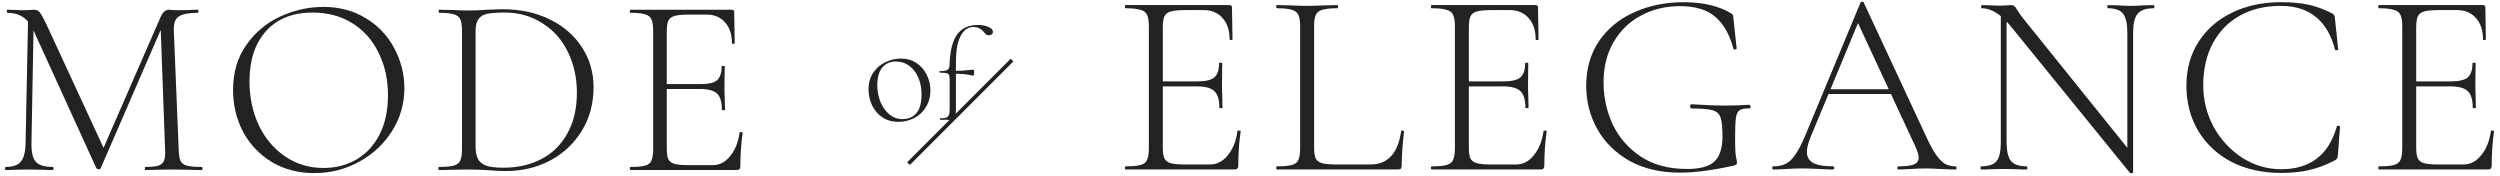
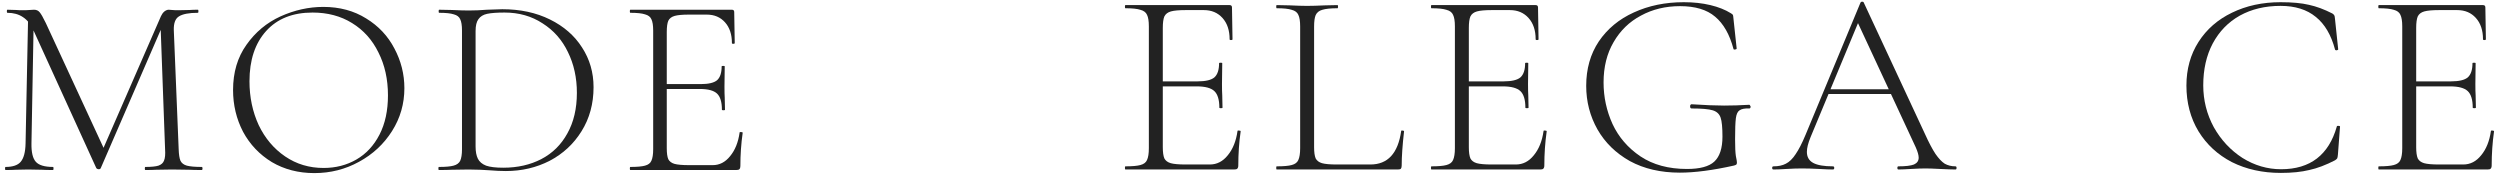
<svg xmlns="http://www.w3.org/2000/svg" width="413" height="29" viewBox="0 0 413 29" fill="none">
  <path d="M392.983 28C392.925 28 392.896 27.913 392.896 27.739C392.896 27.565 392.925 27.479 392.983 27.479C394.113 27.479 394.939 27.406 395.46 27.261C396.011 27.116 396.373 26.841 396.547 26.436C396.749 26.001 396.851 25.349 396.851 24.48V4.361C396.851 3.492 396.749 2.855 396.547 2.449C396.373 2.044 396.011 1.768 395.46 1.623C394.939 1.45 394.113 1.363 392.983 1.363C392.925 1.363 392.896 1.276 392.896 1.102C392.896 0.928 392.925 0.841 392.983 0.841H410.191C410.452 0.841 410.582 0.972 410.582 1.232L410.669 6.49C410.669 6.577 410.582 6.621 410.408 6.621C410.264 6.621 410.191 6.577 410.191 6.49C410.191 5.013 409.8 3.84 409.018 2.971C408.236 2.101 407.207 1.667 405.933 1.667H402.934C401.833 1.667 401.022 1.739 400.501 1.884C399.979 2.029 399.617 2.304 399.415 2.71C399.241 3.115 399.154 3.753 399.154 4.622V24.306C399.154 25.146 399.241 25.769 399.415 26.175C399.617 26.552 399.965 26.812 400.457 26.957C400.979 27.102 401.805 27.174 402.934 27.174H406.932C408.091 27.174 409.076 26.667 409.887 25.654C410.727 24.64 411.263 23.307 411.495 21.656C411.495 21.569 411.582 21.54 411.755 21.569C411.929 21.569 412.016 21.612 412.016 21.699C411.755 23.524 411.625 25.407 411.625 27.348C411.625 27.58 411.567 27.754 411.451 27.87C411.364 27.956 411.191 28 410.93 28H392.983ZM408.496 17.788C408.496 16.485 408.221 15.572 407.671 15.051C407.12 14.529 406.15 14.269 404.759 14.269H398.068V13.443H404.89C406.222 13.443 407.149 13.226 407.671 12.791C408.192 12.328 408.453 11.545 408.453 10.445C408.453 10.387 408.54 10.358 408.714 10.358C408.888 10.358 408.974 10.387 408.974 10.445L408.931 13.877C408.931 14.718 408.945 15.34 408.974 15.746L409.018 17.788C409.018 17.846 408.931 17.875 408.757 17.875C408.583 17.875 408.496 17.846 408.496 17.788Z" fill="#222222" />
  <path d="M376.752 0.363C378.664 0.363 380.229 0.508 381.445 0.798C382.662 1.059 383.951 1.537 385.313 2.232C385.487 2.348 385.588 2.449 385.617 2.536C385.675 2.594 385.718 2.811 385.747 3.188L386.269 8.142C386.269 8.228 386.182 8.286 386.008 8.315C385.863 8.315 385.776 8.272 385.747 8.185C385.11 5.781 384.053 3.985 382.575 2.797C381.098 1.58 379.157 0.972 376.752 0.972C374.203 0.972 371.958 1.508 370.017 2.579C368.105 3.651 366.613 5.187 365.541 7.186C364.498 9.156 363.977 11.459 363.977 14.095C363.977 16.557 364.556 18.86 365.715 21.004C366.903 23.119 368.482 24.813 370.451 26.088C372.45 27.334 374.58 27.957 376.839 27.957C381.648 27.957 384.719 25.596 386.051 20.874C386.051 20.816 386.124 20.787 386.269 20.787C386.471 20.787 386.573 20.83 386.573 20.917L386.225 25.523C386.196 25.871 386.153 26.088 386.095 26.175C386.037 26.262 385.921 26.363 385.747 26.479C384.241 27.261 382.821 27.797 381.489 28.087C380.185 28.406 378.621 28.565 376.796 28.565C373.783 28.565 371.089 27.971 368.713 26.783C366.367 25.567 364.527 23.872 363.195 21.699C361.862 19.497 361.196 16.977 361.196 14.138C361.196 11.415 361.862 9.011 363.195 6.925C364.527 4.839 366.367 3.231 368.713 2.102C371.089 0.943 373.768 0.363 376.752 0.363Z" fill="#222222" />
-   <path d="M330.534 1.841L331.49 1.928V23.481C331.49 24.958 331.737 26.001 332.229 26.61C332.722 27.189 333.576 27.479 334.793 27.479C334.88 27.479 334.923 27.565 334.923 27.739C334.923 27.913 334.88 28 334.793 28C334.098 28 333.562 27.985 333.185 27.956L331.099 27.913L328.97 27.956C328.593 27.985 328.029 28 327.275 28C327.217 28 327.188 27.913 327.188 27.739C327.188 27.565 327.217 27.479 327.275 27.479C328.521 27.479 329.376 27.189 329.839 26.61C330.303 26.03 330.534 24.987 330.534 23.481V1.841ZM352.392 28.478C352.392 28.536 352.319 28.579 352.174 28.608C352.03 28.637 351.928 28.623 351.87 28.565L332.229 4.405C331.302 3.275 330.448 2.493 329.665 2.058C328.912 1.595 328.159 1.363 327.406 1.363C327.319 1.363 327.275 1.276 327.275 1.102C327.275 0.928 327.319 0.841 327.406 0.841L328.97 0.885C329.289 0.914 329.738 0.928 330.317 0.928C330.81 0.928 331.215 0.914 331.534 0.885C331.853 0.856 332.099 0.841 332.273 0.841C332.475 0.841 332.635 0.899 332.751 1.015C332.895 1.102 333.055 1.305 333.229 1.623C333.547 2.145 333.895 2.637 334.271 3.101L352.044 25.175L352.392 28.478ZM352.392 28.478L351.436 27.131V5.404C351.436 3.927 351.204 2.884 350.74 2.275C350.277 1.667 349.437 1.363 348.22 1.363C348.162 1.363 348.133 1.276 348.133 1.102C348.133 0.928 348.162 0.841 348.22 0.841L349.871 0.885C350.74 0.943 351.436 0.972 351.957 0.972C352.45 0.972 353.159 0.943 354.086 0.885L355.781 0.841C355.868 0.841 355.911 0.928 355.911 1.102C355.911 1.276 355.868 1.363 355.781 1.363C354.535 1.363 353.652 1.667 353.13 2.275C352.638 2.884 352.392 3.927 352.392 5.404V28.478Z" fill="#222222" />
  <path d="M301.974 14.747H313.229L313.533 15.529H301.583L301.974 14.747ZM323.05 27.479C323.165 27.479 323.223 27.566 323.223 27.739C323.223 27.913 323.165 28 323.05 28C322.528 28 321.688 27.971 320.529 27.913C319.428 27.855 318.617 27.826 318.096 27.826C317.487 27.826 316.691 27.855 315.706 27.913C314.779 27.971 314.084 28 313.62 28C313.504 28 313.446 27.913 313.446 27.739C313.446 27.566 313.504 27.479 313.62 27.479C314.808 27.479 315.662 27.377 316.184 27.174C316.705 26.943 316.966 26.566 316.966 26.045C316.966 25.639 316.807 25.074 316.488 24.35L306.667 3.231L307.493 2.493L299.106 22.655C298.701 23.64 298.498 24.451 298.498 25.089C298.498 25.929 298.846 26.537 299.541 26.914C300.236 27.29 301.323 27.479 302.8 27.479C302.945 27.479 303.017 27.566 303.017 27.739C303.017 27.913 302.945 28 302.8 28C302.279 28 301.525 27.971 300.54 27.913C299.44 27.855 298.484 27.826 297.672 27.826C296.948 27.826 296.094 27.855 295.109 27.913C294.24 27.971 293.53 28 292.979 28C292.835 28 292.762 27.913 292.762 27.739C292.762 27.566 292.835 27.479 292.979 27.479C293.791 27.479 294.471 27.334 295.022 27.044C295.601 26.754 296.137 26.233 296.63 25.48C297.151 24.727 297.701 23.655 298.281 22.264L307.363 0.407C307.421 0.32 307.508 0.276 307.623 0.276C307.768 0.276 307.855 0.32 307.884 0.407L317.965 22.047C318.632 23.524 319.226 24.654 319.747 25.436C320.269 26.189 320.775 26.725 321.268 27.044C321.789 27.334 322.383 27.479 323.05 27.479Z" fill="#222222" />
  <path d="M277.511 28.521C274.353 28.521 271.601 27.884 269.254 26.61C266.937 25.306 265.155 23.568 263.91 21.395C262.664 19.193 262.041 16.789 262.041 14.182C262.041 11.372 262.736 8.924 264.127 6.838C265.546 4.752 267.473 3.159 269.906 2.058C272.369 0.928 275.121 0.363 278.162 0.363C279.756 0.363 281.219 0.523 282.551 0.841C283.884 1.16 285.014 1.609 285.941 2.188C286.143 2.304 286.259 2.406 286.288 2.493C286.317 2.579 286.346 2.797 286.375 3.144L286.897 8.011C286.897 8.098 286.81 8.156 286.636 8.185C286.491 8.214 286.404 8.185 286.375 8.098C285.738 5.694 284.724 3.912 283.333 2.753C281.972 1.595 280.045 1.015 277.554 1.015C275.15 1.015 272.991 1.537 271.079 2.579C269.167 3.593 267.661 5.056 266.56 6.968C265.459 8.851 264.909 11.068 264.909 13.617C264.909 16.021 265.401 18.31 266.386 20.483C267.4 22.655 268.936 24.437 270.993 25.827C273.078 27.218 275.642 27.913 278.684 27.913C280.828 27.913 282.334 27.508 283.203 26.696C284.101 25.856 284.55 24.48 284.55 22.568C284.55 21.062 284.449 20.019 284.246 19.44C284.043 18.831 283.609 18.426 282.942 18.223C282.276 18.02 281.117 17.919 279.466 17.919C279.292 17.919 279.205 17.803 279.205 17.571C279.205 17.484 279.22 17.412 279.249 17.354C279.307 17.267 279.365 17.223 279.423 17.223C281.653 17.368 283.449 17.441 284.811 17.441C286.114 17.441 287.505 17.397 288.982 17.31C289.04 17.31 289.084 17.354 289.113 17.441C289.171 17.499 289.2 17.557 289.2 17.614C289.2 17.817 289.127 17.919 288.982 17.919C288.229 17.89 287.693 17.991 287.375 18.223C287.056 18.426 286.853 18.86 286.766 19.526C286.679 20.193 286.636 21.352 286.636 23.003C286.636 24.306 286.679 25.233 286.766 25.784C286.882 26.334 286.94 26.682 286.94 26.827C286.94 27.001 286.911 27.116 286.853 27.174C286.795 27.232 286.665 27.29 286.462 27.348C282.957 28.13 279.973 28.521 277.511 28.521Z" fill="#222222" />
  <path d="M236.481 28C236.424 28 236.395 27.913 236.395 27.739C236.395 27.565 236.424 27.479 236.481 27.479C237.611 27.479 238.437 27.406 238.958 27.261C239.509 27.116 239.871 26.841 240.045 26.436C240.247 26.001 240.349 25.349 240.349 24.48V4.361C240.349 3.492 240.247 2.855 240.045 2.449C239.871 2.044 239.509 1.768 238.958 1.623C238.437 1.45 237.611 1.363 236.481 1.363C236.424 1.363 236.395 1.276 236.395 1.102C236.395 0.928 236.424 0.841 236.481 0.841H253.689C253.95 0.841 254.08 0.972 254.08 1.232L254.167 6.49C254.167 6.577 254.08 6.621 253.906 6.621C253.762 6.621 253.689 6.577 253.689 6.49C253.689 5.013 253.298 3.84 252.516 2.971C251.734 2.101 250.705 1.667 249.431 1.667H246.432C245.332 1.667 244.52 1.739 243.999 1.884C243.478 2.029 243.115 2.304 242.913 2.71C242.739 3.115 242.652 3.753 242.652 4.622V24.306C242.652 25.146 242.739 25.769 242.913 26.175C243.115 26.552 243.463 26.812 243.956 26.957C244.477 27.102 245.303 27.174 246.432 27.174H250.43C251.589 27.174 252.574 26.667 253.385 25.654C254.225 24.64 254.761 23.307 254.993 21.656C254.993 21.569 255.08 21.54 255.254 21.569C255.427 21.569 255.514 21.612 255.514 21.699C255.254 23.524 255.123 25.407 255.123 27.348C255.123 27.58 255.065 27.754 254.949 27.87C254.862 27.956 254.689 28 254.428 28H236.481ZM251.994 17.788C251.994 16.485 251.719 15.572 251.169 15.051C250.618 14.529 249.648 14.269 248.257 14.269H241.566V13.443H248.388C249.72 13.443 250.647 13.226 251.169 12.791C251.69 12.328 251.951 11.545 251.951 10.445C251.951 10.387 252.038 10.358 252.212 10.358C252.386 10.358 252.472 10.387 252.472 10.445L252.429 13.877C252.429 14.718 252.444 15.34 252.472 15.746L252.516 17.788C252.516 17.846 252.429 17.875 252.255 17.875C252.081 17.875 251.994 17.846 251.994 17.788Z" fill="#222222" />
  <path d="M217.089 24.306C217.089 25.146 217.176 25.769 217.35 26.175C217.552 26.552 217.9 26.812 218.393 26.957C218.914 27.102 219.725 27.174 220.826 27.174H226.388C229.256 27.174 230.951 25.335 231.472 21.656C231.472 21.569 231.545 21.54 231.689 21.569C231.863 21.569 231.95 21.612 231.95 21.699C231.689 23.988 231.559 25.871 231.559 27.348C231.559 27.58 231.516 27.754 231.429 27.87C231.342 27.956 231.168 28 230.907 28H210.918C210.861 28 210.832 27.913 210.832 27.739C210.832 27.565 210.861 27.479 210.918 27.479C212.048 27.479 212.874 27.406 213.395 27.261C213.946 27.116 214.308 26.841 214.482 26.436C214.684 26.001 214.786 25.349 214.786 24.48V4.361C214.786 3.492 214.684 2.855 214.482 2.449C214.308 2.044 213.946 1.768 213.395 1.623C212.874 1.45 212.048 1.363 210.918 1.363C210.861 1.363 210.832 1.276 210.832 1.102C210.832 0.928 210.861 0.841 210.918 0.841L213.048 0.885C214.264 0.943 215.22 0.972 215.916 0.972C216.698 0.972 217.697 0.943 218.914 0.885L220.956 0.841C221.014 0.841 221.043 0.928 221.043 1.102C221.043 1.276 221.014 1.363 220.956 1.363C219.826 1.363 218.986 1.45 218.436 1.623C217.915 1.768 217.552 2.058 217.35 2.493C217.176 2.898 217.089 3.535 217.089 4.405V24.306Z" fill="#222222" />
  <path d="M185.924 28C185.866 28 185.837 27.913 185.837 27.739C185.837 27.565 185.866 27.479 185.924 27.479C187.054 27.479 187.879 27.406 188.401 27.261C188.951 27.116 189.313 26.841 189.487 26.436C189.69 26.001 189.791 25.349 189.791 24.48V4.361C189.791 3.492 189.69 2.855 189.487 2.449C189.313 2.044 188.951 1.768 188.401 1.623C187.879 1.45 187.054 1.363 185.924 1.363C185.866 1.363 185.837 1.276 185.837 1.102C185.837 0.928 185.866 0.841 185.924 0.841H203.132C203.392 0.841 203.523 0.972 203.523 1.232L203.61 6.49C203.61 6.577 203.523 6.621 203.349 6.621C203.204 6.621 203.132 6.577 203.132 6.49C203.132 5.013 202.74 3.84 201.958 2.971C201.176 2.101 200.148 1.667 198.873 1.667H195.875C194.774 1.667 193.963 1.739 193.441 1.884C192.92 2.029 192.558 2.304 192.355 2.71C192.181 3.115 192.094 3.753 192.094 4.622V24.306C192.094 25.146 192.181 25.769 192.355 26.175C192.558 26.552 192.905 26.812 193.398 26.957C193.919 27.102 194.745 27.174 195.875 27.174H199.873C201.031 27.174 202.016 26.667 202.827 25.654C203.667 24.64 204.203 23.307 204.435 21.656C204.435 21.569 204.522 21.54 204.696 21.569C204.87 21.569 204.957 21.612 204.957 21.699C204.696 23.524 204.566 25.407 204.566 27.348C204.566 27.58 204.508 27.754 204.392 27.87C204.305 27.956 204.131 28 203.87 28H185.924ZM201.437 17.788C201.437 16.485 201.162 15.572 200.611 15.051C200.061 14.529 199.09 14.269 197.7 14.269H191.008V13.443H197.83C199.163 13.443 200.09 13.226 200.611 12.791C201.133 12.328 201.393 11.545 201.393 10.445C201.393 10.387 201.48 10.358 201.654 10.358C201.828 10.358 201.915 10.387 201.915 10.445L201.871 13.877C201.871 14.718 201.886 15.34 201.915 15.746L201.958 17.788C201.958 17.846 201.871 17.875 201.698 17.875C201.524 17.875 201.437 17.846 201.437 17.788Z" fill="#222222" />
  <path d="M104.134 28.086C104.078 28.086 104.049 28.002 104.049 27.832C104.049 27.663 104.078 27.578 104.134 27.578C105.236 27.578 106.041 27.507 106.549 27.366C107.086 27.225 107.439 26.957 107.608 26.561C107.806 26.137 107.905 25.502 107.905 24.655V5.038C107.905 4.191 107.806 3.57 107.608 3.174C107.439 2.779 107.086 2.511 106.549 2.369C106.041 2.2 105.236 2.115 104.134 2.115C104.078 2.115 104.049 2.03 104.049 1.861C104.049 1.691 104.078 1.607 104.134 1.607H120.912C121.166 1.607 121.293 1.734 121.293 1.988L121.378 7.114C121.378 7.199 121.293 7.242 121.123 7.242C120.982 7.242 120.912 7.199 120.912 7.114C120.912 5.674 120.53 4.53 119.768 3.683C119.005 2.835 118.002 2.412 116.76 2.412H113.836C112.763 2.412 111.972 2.482 111.464 2.624C110.955 2.765 110.602 3.033 110.404 3.428C110.235 3.824 110.15 4.445 110.15 5.293V24.485C110.15 25.304 110.235 25.912 110.404 26.307C110.602 26.674 110.941 26.928 111.421 27.07C111.93 27.211 112.735 27.281 113.836 27.281H117.734C118.864 27.281 119.824 26.787 120.615 25.799C121.434 24.81 121.957 23.511 122.183 21.901C122.183 21.816 122.267 21.788 122.437 21.816C122.606 21.816 122.691 21.858 122.691 21.943C122.437 23.723 122.31 25.558 122.31 27.451C122.31 27.677 122.253 27.846 122.14 27.959C122.056 28.044 121.886 28.086 121.632 28.086H104.134ZM119.259 18.13C119.259 16.859 118.991 15.969 118.454 15.461C117.918 14.953 116.971 14.698 115.616 14.698H109.091V13.893H115.743C117.042 13.893 117.946 13.681 118.454 13.258C118.963 12.806 119.217 12.043 119.217 10.97C119.217 10.913 119.302 10.885 119.471 10.885C119.641 10.885 119.725 10.913 119.725 10.97L119.683 14.317C119.683 15.136 119.697 15.743 119.725 16.139L119.768 18.13C119.768 18.186 119.683 18.215 119.513 18.215C119.344 18.215 119.259 18.186 119.259 18.13Z" fill="#222222" />
  <path d="M83.566 28.256C82.746 28.256 81.828 28.213 80.812 28.129C80.416 28.101 79.922 28.072 79.329 28.044C78.764 28.016 78.128 28.002 77.422 28.002L74.626 28.044C74.118 28.072 73.411 28.086 72.508 28.086C72.451 28.086 72.423 28.002 72.423 27.832C72.423 27.663 72.451 27.578 72.508 27.578C73.609 27.578 74.414 27.507 74.922 27.366C75.459 27.225 75.826 26.957 76.024 26.561C76.222 26.137 76.321 25.502 76.321 24.655V5.038C76.321 4.191 76.222 3.57 76.024 3.174C75.855 2.779 75.502 2.51 74.965 2.369C74.457 2.2 73.651 2.115 72.55 2.115C72.493 2.115 72.465 2.03 72.465 1.861C72.465 1.691 72.493 1.607 72.55 1.607L74.626 1.649C75.812 1.706 76.744 1.734 77.422 1.734C78.411 1.734 79.413 1.691 80.43 1.607C81.673 1.55 82.52 1.522 82.972 1.522C85.938 1.522 88.565 2.087 90.853 3.217C93.141 4.346 94.906 5.886 96.149 7.835C97.42 9.784 98.055 11.973 98.055 14.402C98.055 17.141 97.391 19.57 96.064 21.689C94.765 23.779 93.013 25.403 90.81 26.561C88.607 27.691 86.192 28.256 83.566 28.256ZM83.142 27.705C85.514 27.705 87.619 27.225 89.455 26.265C91.29 25.304 92.717 23.892 93.734 22.028C94.779 20.164 95.301 17.932 95.301 15.334C95.301 12.848 94.807 10.603 93.819 8.597C92.858 6.592 91.46 5.01 89.624 3.852C87.816 2.666 85.726 2.073 83.354 2.073C82.111 2.073 81.151 2.143 80.473 2.285C79.823 2.426 79.343 2.722 79.032 3.174C78.722 3.598 78.566 4.248 78.566 5.123V24.189C78.566 25.036 78.693 25.714 78.947 26.222C79.202 26.731 79.654 27.112 80.303 27.366C80.953 27.592 81.899 27.705 83.142 27.705Z" fill="#222222" />
  <path d="M51.933 28.595C49.306 28.595 46.962 27.988 44.9 26.773C42.866 25.53 41.285 23.864 40.155 21.774C39.053 19.655 38.502 17.353 38.502 14.868C38.502 11.959 39.237 9.473 40.706 7.411C42.174 5.321 44.053 3.753 46.34 2.708C48.657 1.663 51.015 1.141 53.416 1.141C56.099 1.141 58.458 1.776 60.491 3.047C62.525 4.29 64.078 5.942 65.152 8.004C66.253 10.066 66.804 12.255 66.804 14.571C66.804 17.141 66.126 19.5 64.77 21.646C63.414 23.793 61.593 25.488 59.305 26.731C57.045 27.973 54.588 28.595 51.933 28.595ZM53.458 27.747C55.464 27.747 57.271 27.281 58.881 26.349C60.491 25.417 61.762 24.047 62.694 22.24C63.626 20.432 64.092 18.271 64.092 15.757C64.092 13.102 63.57 10.744 62.525 8.682C61.508 6.592 60.053 4.968 58.161 3.81C56.297 2.652 54.122 2.073 51.636 2.073C48.36 2.073 45.804 3.09 43.968 5.123C42.132 7.157 41.214 9.925 41.214 13.427C41.214 16.054 41.722 18.469 42.739 20.672C43.784 22.847 45.239 24.57 47.103 25.841C48.967 27.112 51.086 27.747 53.458 27.747Z" fill="#222222" />
  <path d="M4.648 2.581L5.58 2.666L5.198 23.68C5.17 25.149 5.41 26.166 5.919 26.731C6.427 27.296 7.373 27.578 8.757 27.578C8.814 27.578 8.842 27.663 8.842 27.832C8.842 28.002 8.814 28.086 8.757 28.086C7.966 28.086 7.359 28.072 6.935 28.044L4.648 28.002L2.572 28.044C2.204 28.072 1.654 28.086 0.919 28.086C0.863 28.086 0.834 28.002 0.834 27.832C0.834 27.663 0.863 27.578 0.919 27.578C2.106 27.578 2.939 27.296 3.419 26.731C3.927 26.137 4.196 25.121 4.224 23.68L4.648 2.581ZM33.33 27.578C33.415 27.578 33.458 27.663 33.458 27.832C33.458 28.002 33.415 28.086 33.33 28.086C32.455 28.086 31.763 28.072 31.254 28.044L28.416 28.002L25.789 28.044C25.365 28.072 24.772 28.086 24.009 28.086C23.953 28.086 23.925 28.002 23.925 27.832C23.925 27.663 23.953 27.578 24.009 27.578C24.998 27.578 25.718 27.507 26.17 27.366C26.65 27.197 26.961 26.914 27.102 26.519C27.272 26.123 27.328 25.502 27.272 24.655L26.509 3.767L27.738 2.2L16.638 27.79C16.581 27.903 16.468 27.959 16.299 27.959C16.157 27.959 16.03 27.903 15.917 27.79L5.58 5.123C5.128 4.078 4.535 3.316 3.8 2.835C3.094 2.355 2.233 2.115 1.216 2.115C1.159 2.115 1.131 2.03 1.131 1.861C1.131 1.691 1.159 1.607 1.216 1.607L2.656 1.649C2.939 1.677 3.306 1.691 3.758 1.691C4.21 1.691 4.591 1.677 4.902 1.649C5.212 1.621 5.453 1.607 5.622 1.607C6.017 1.607 6.328 1.748 6.554 2.03C6.78 2.285 7.119 2.878 7.571 3.81L17.273 24.782L16.172 26.561L26.594 2.666C26.735 2.355 26.919 2.101 27.145 1.903C27.399 1.706 27.639 1.607 27.865 1.607C27.978 1.607 28.162 1.621 28.416 1.649C28.67 1.677 29.023 1.691 29.475 1.691L31.381 1.649C31.664 1.621 32.102 1.607 32.695 1.607C32.751 1.607 32.78 1.691 32.78 1.861C32.78 2.03 32.751 2.115 32.695 2.115C31.226 2.115 30.181 2.313 29.56 2.708C28.966 3.075 28.684 3.824 28.712 4.954L29.517 24.655C29.546 25.53 29.644 26.166 29.814 26.561C30.012 26.957 30.365 27.225 30.873 27.366C31.41 27.507 32.229 27.578 33.33 27.578Z" fill="#222222" />
-   <path d="M155.35 19.8C155.307 19.8 155.285 19.757 155.285 19.67C155.285 19.584 155.307 19.541 155.35 19.541C155.796 19.541 156.12 19.505 156.322 19.433C156.538 19.346 156.682 19.202 156.753 19.001C156.84 18.799 156.883 18.483 156.883 18.051V13.192C156.883 12.803 156.847 12.537 156.775 12.393C156.717 12.235 156.581 12.134 156.365 12.091C156.163 12.033 155.796 12.004 155.264 12.004C155.22 12.004 155.199 11.961 155.199 11.875C155.199 11.788 155.22 11.745 155.264 11.745C155.883 11.745 156.3 11.681 156.516 11.551C156.732 11.407 156.847 11.148 156.861 10.774C156.933 8.441 157.351 6.75 158.114 5.699C158.891 4.648 160.029 4.123 161.526 4.123C162.246 4.123 162.843 4.238 163.318 4.468C163.793 4.684 164.031 4.936 164.031 5.224C164.031 5.411 163.966 5.562 163.836 5.677C163.707 5.778 163.548 5.829 163.361 5.829C163.217 5.829 163.088 5.8 162.973 5.742C162.857 5.67 162.728 5.541 162.584 5.353C162.339 5.051 162.073 4.828 161.785 4.684C161.511 4.54 161.18 4.468 160.792 4.468C159.913 4.468 159.215 4.958 158.697 5.936C158.179 6.901 157.92 8.362 157.92 10.32V18.051C157.92 20.351 157.161 19.778 156.192 19.778C155.991 19.793 155.71 19.8 155.35 19.8ZM160.727 12.501C160.209 12.371 159.697 12.285 159.194 12.242C158.704 12.199 158.135 12.177 157.488 12.177V11.724C158.366 11.724 159.467 11.652 160.792 11.508C160.835 11.508 160.871 11.558 160.9 11.659C160.928 11.745 160.943 11.86 160.943 12.004C160.943 12.12 160.921 12.235 160.878 12.35C160.835 12.465 160.784 12.515 160.727 12.501Z" fill="#222222" />
-   <path d="M148.38 20.13C147.416 20.13 146.562 19.893 145.818 19.419C145.074 18.929 144.499 18.277 144.093 17.466C143.687 16.637 143.484 15.74 143.484 14.776C143.484 13.677 143.746 12.747 144.27 11.986C144.812 11.208 145.488 10.633 146.3 10.26C147.129 9.871 147.974 9.677 148.837 9.677C149.818 9.677 150.672 9.922 151.399 10.413C152.144 10.903 152.71 11.554 153.099 12.366C153.505 13.161 153.708 14.007 153.708 14.903C153.708 15.952 153.463 16.874 152.972 17.669C152.499 18.463 151.856 19.072 151.044 19.495C150.232 19.918 149.344 20.13 148.38 20.13ZM149.091 19.673C150.072 19.673 150.841 19.343 151.399 18.683C151.958 18.024 152.237 16.984 152.237 15.563C152.237 14.548 152.059 13.635 151.704 12.823C151.349 11.994 150.85 11.343 150.207 10.869C149.564 10.396 148.829 10.159 148 10.159C147.036 10.159 146.283 10.497 145.742 11.174C145.201 11.833 144.93 12.789 144.93 14.041C144.93 15.055 145.108 15.994 145.463 16.857C145.818 17.702 146.308 18.387 146.934 18.912C147.56 19.419 148.279 19.673 149.091 19.673Z" fill="#222222" />
-   <path fill-rule="evenodd" clip-rule="evenodd" d="M167.413 10.148L150.314 27.247L149.868 26.802L166.967 9.703L167.413 10.148Z" fill="#222222" />
</svg>